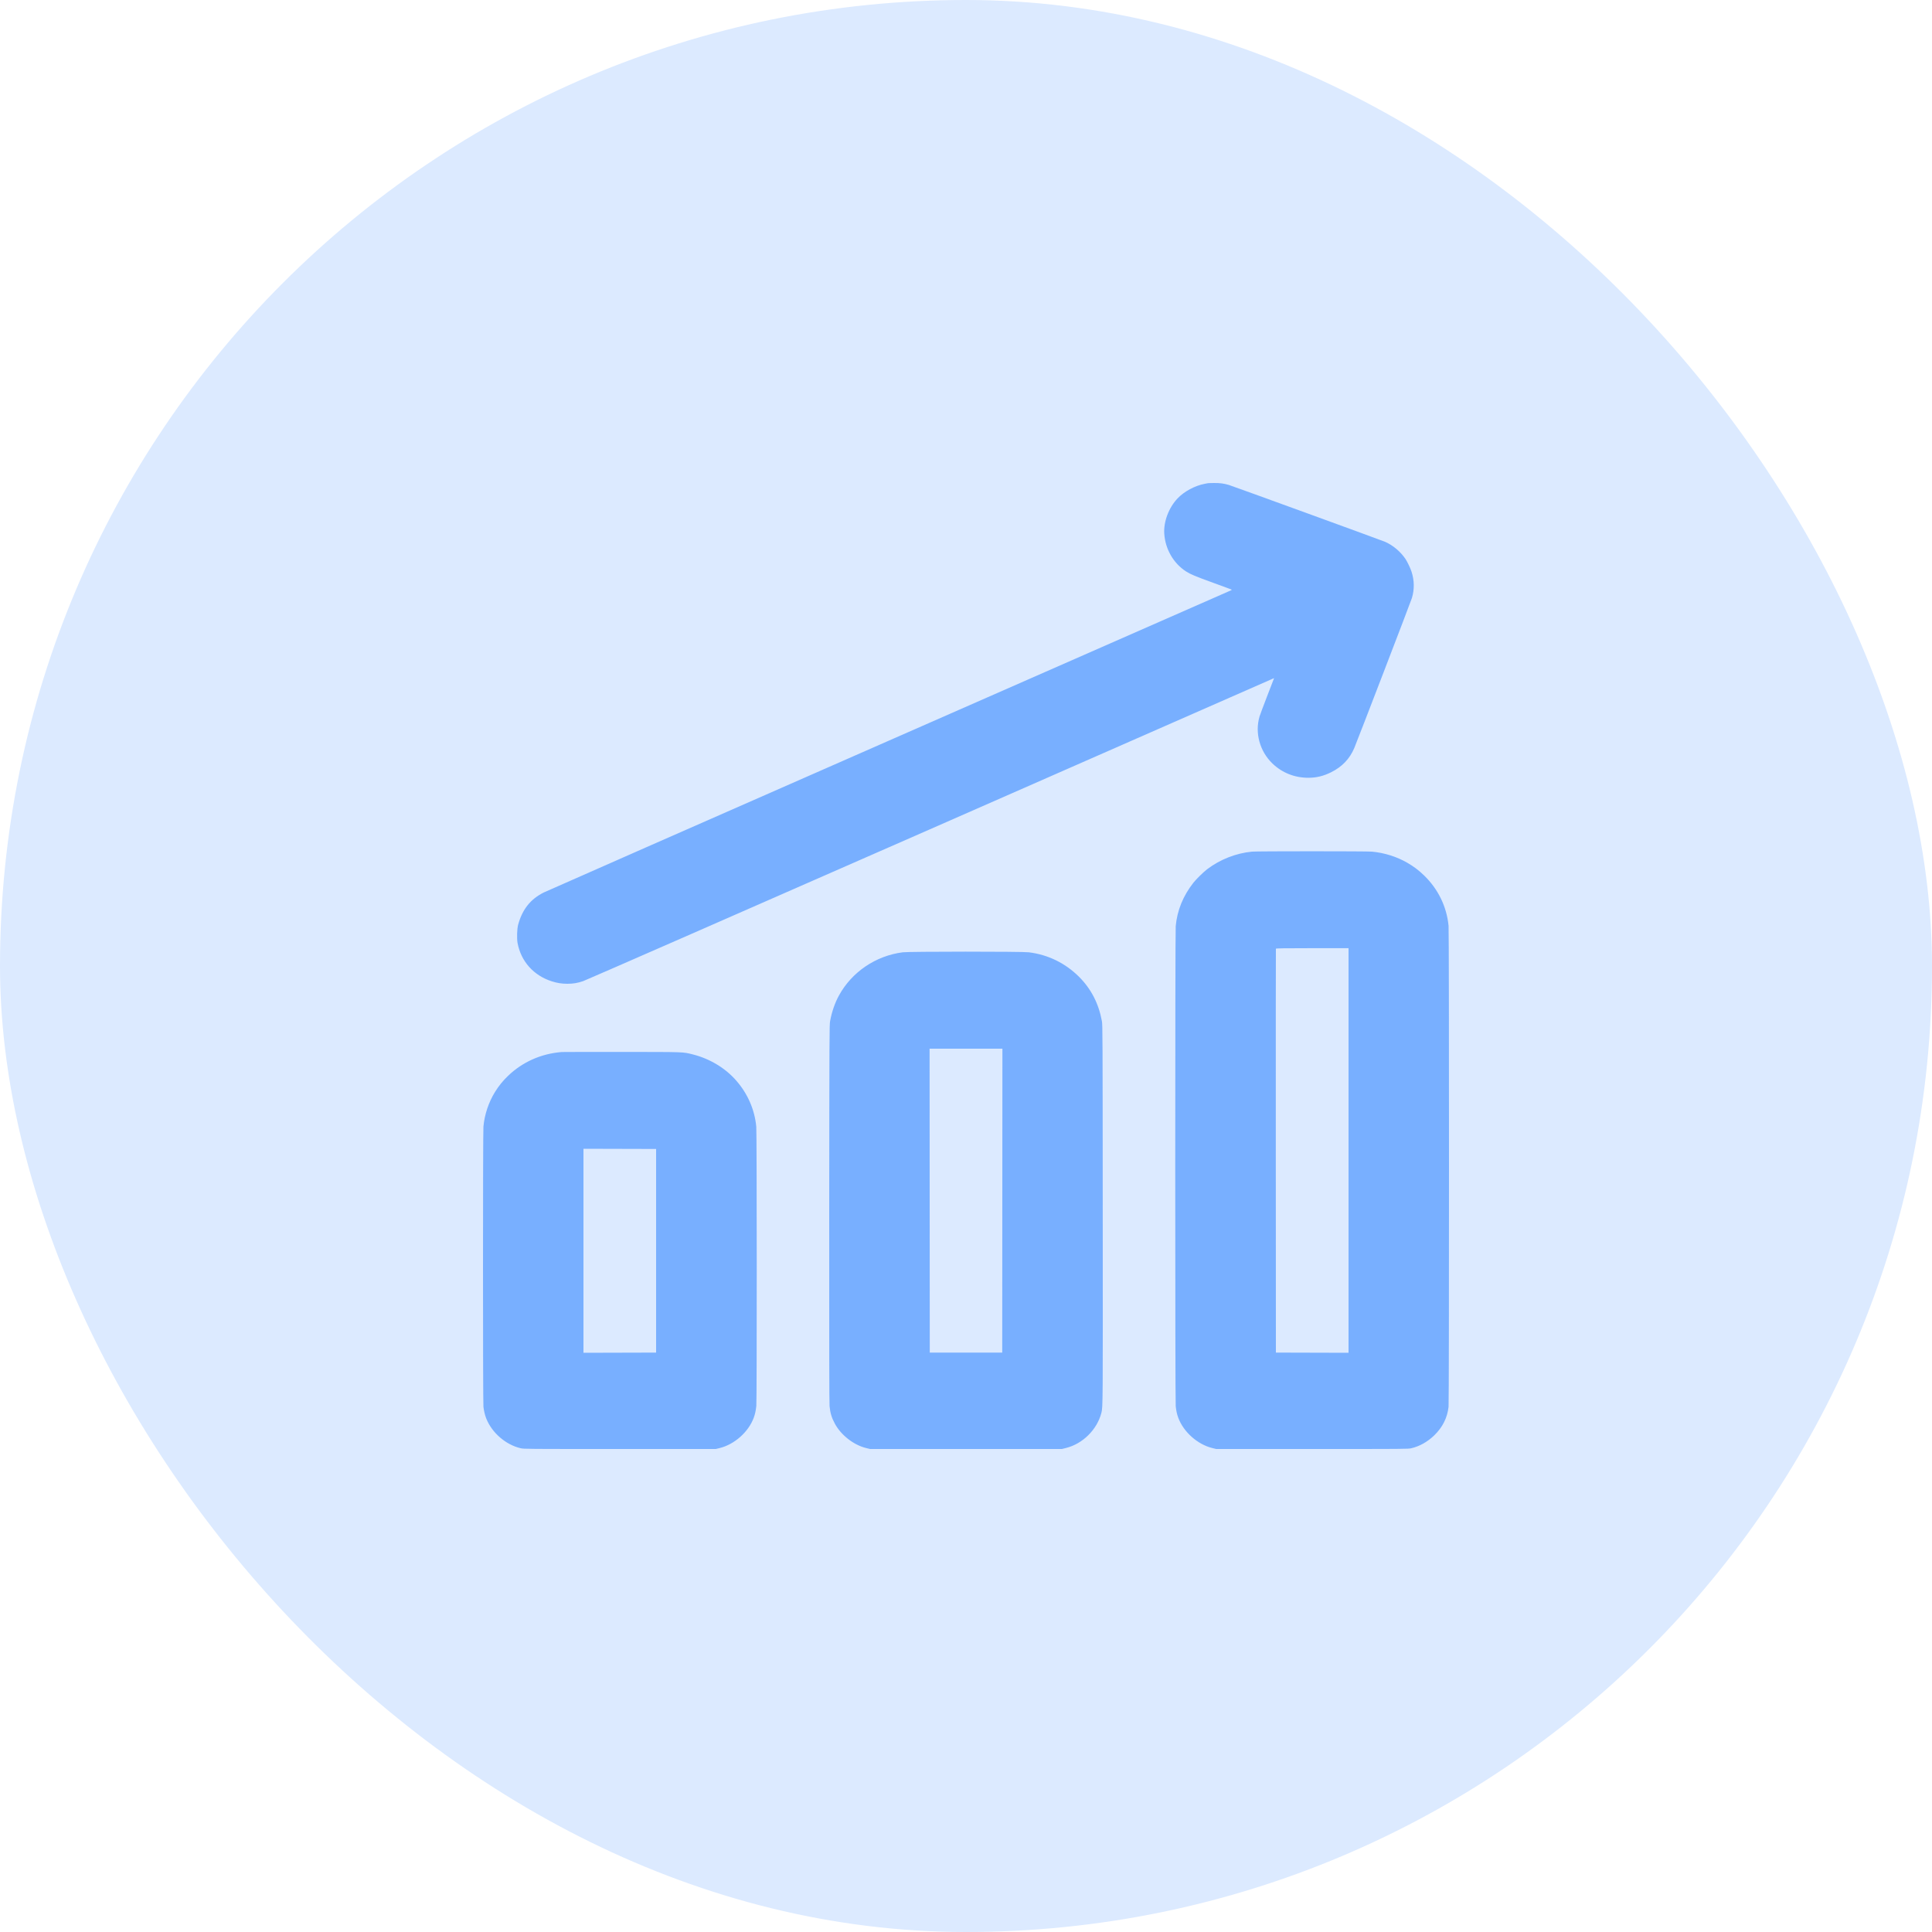
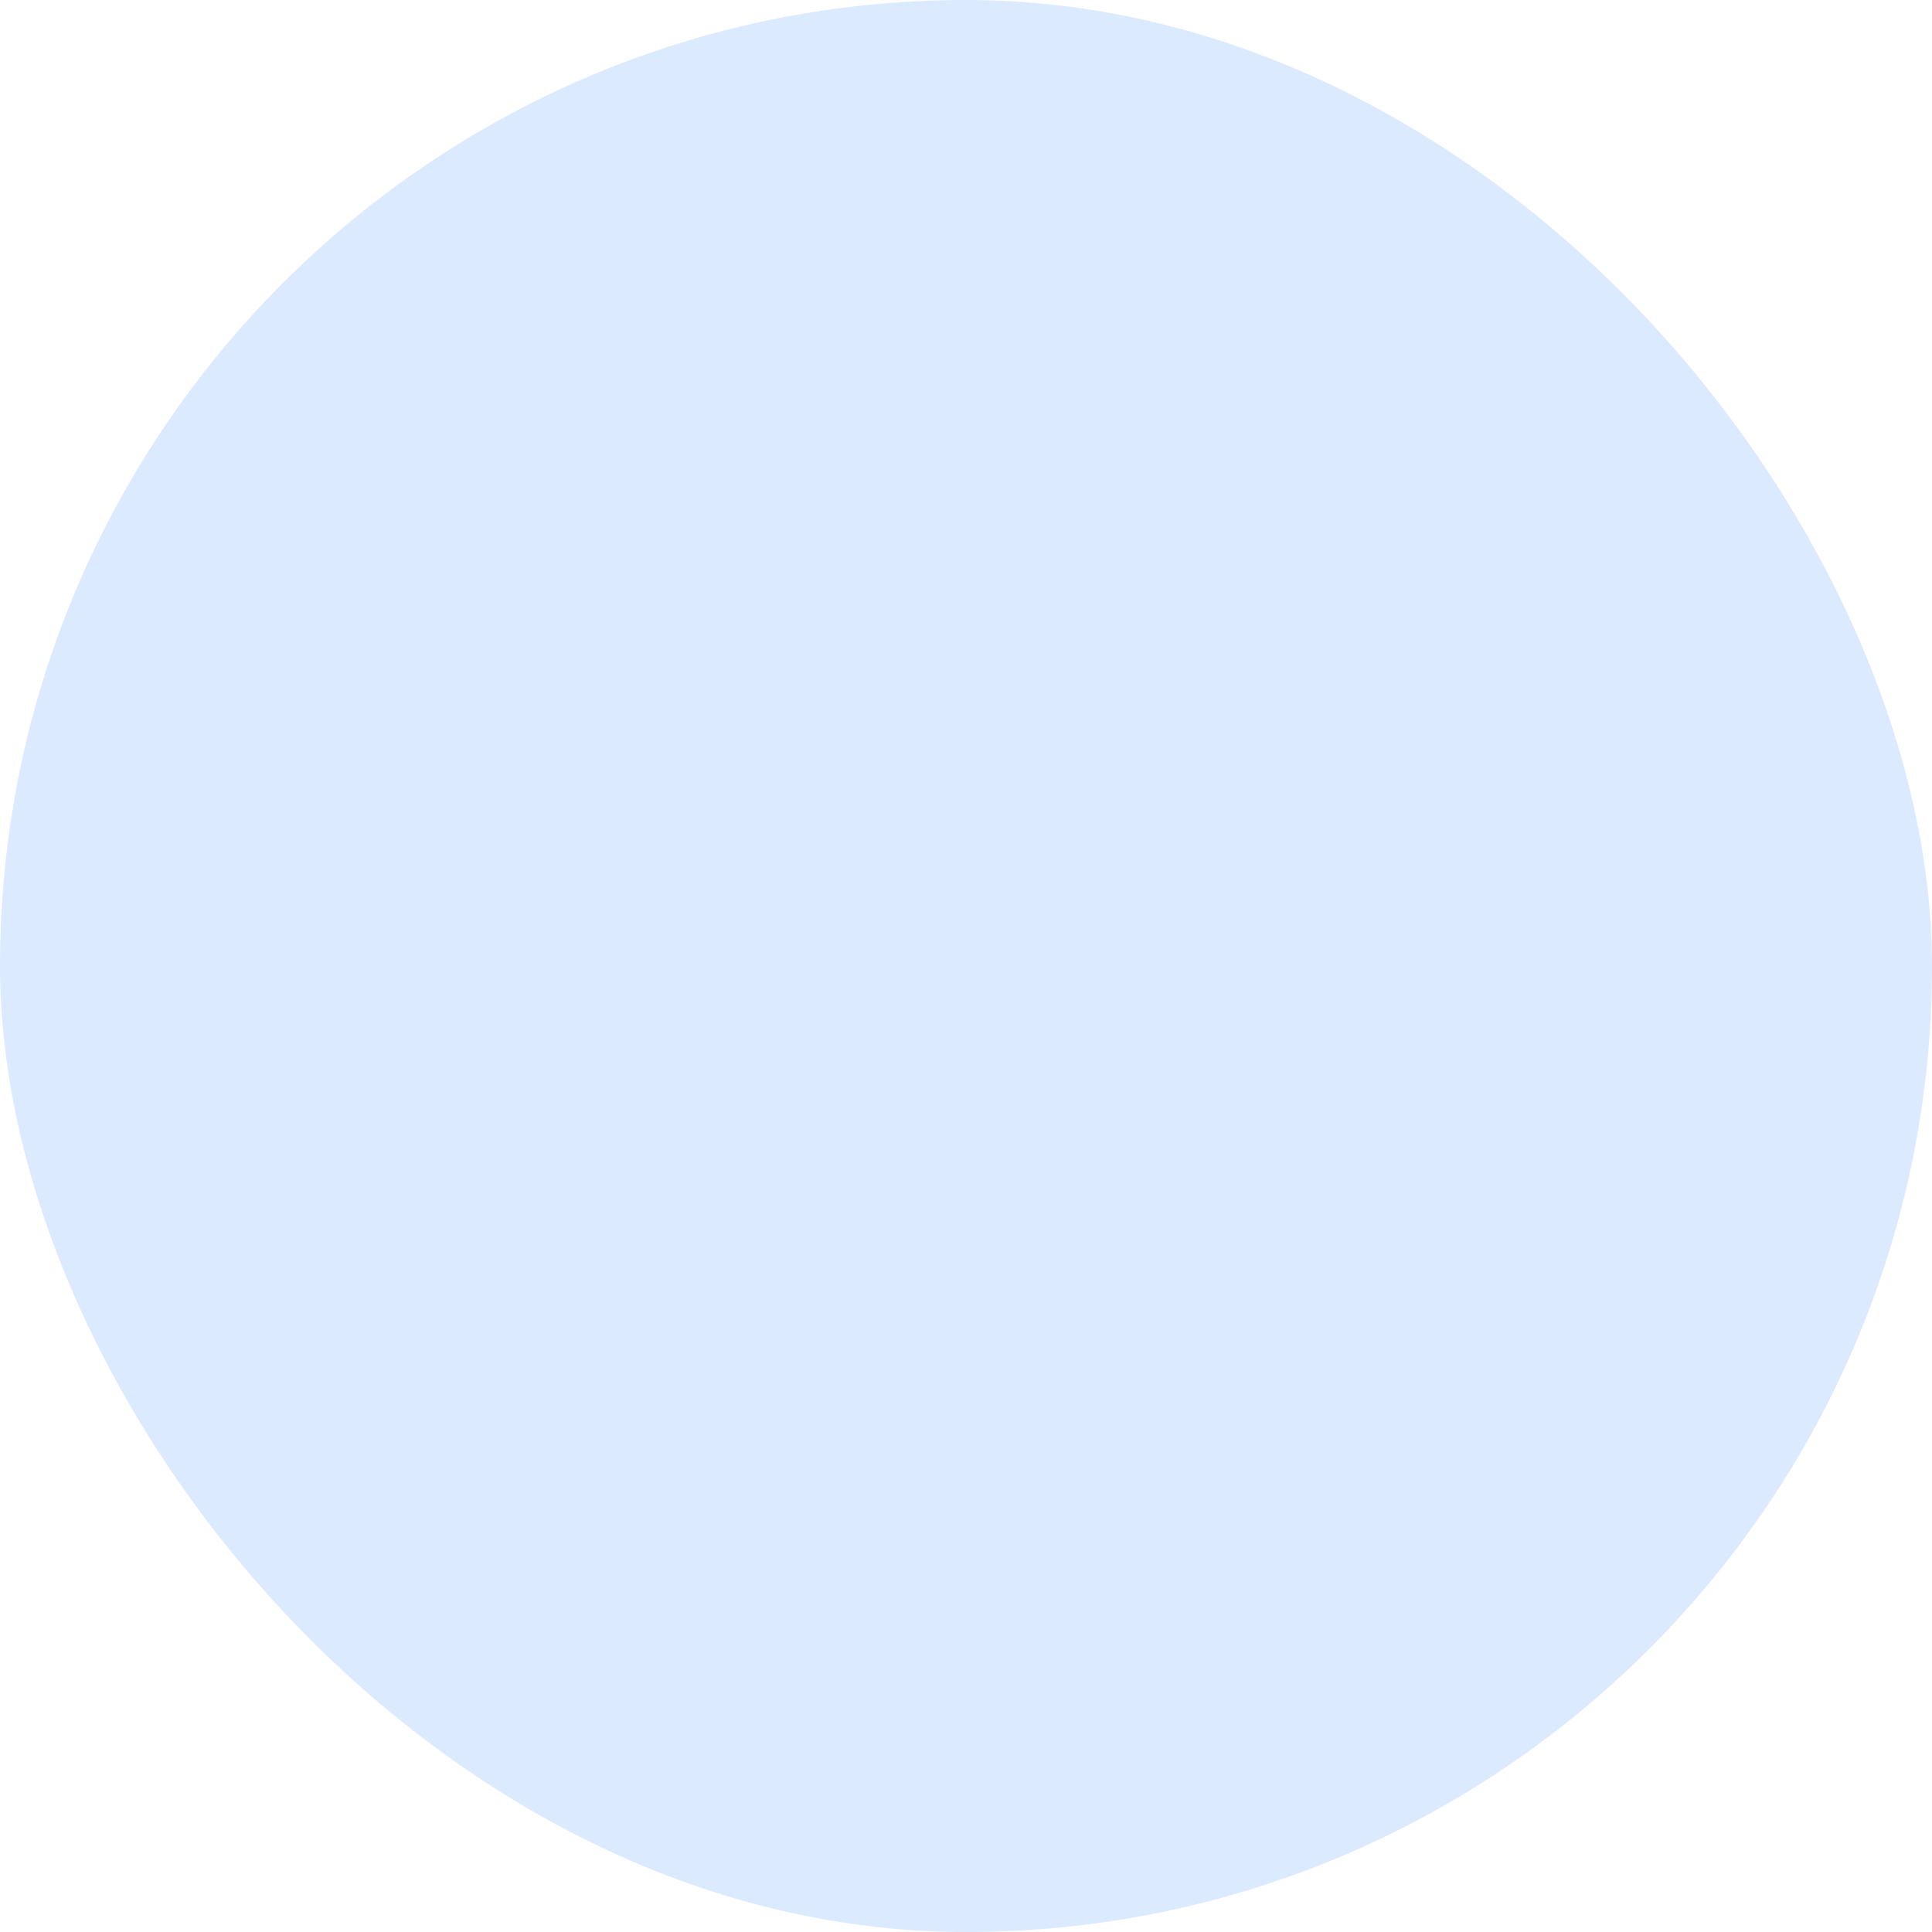
<svg xmlns="http://www.w3.org/2000/svg" width="40" height="40" viewBox="0 0 40 40" fill="none">
  <rect width="40" height="40" rx="20" fill="#DCEAFF" />
-   <path fill-rule="evenodd" clip-rule="evenodd" d="M25.008 10.004C24.999 10.006 24.971 10.011 24.946 10.016C24.741 10.054 24.517 10.174 24.379 10.32C24.197 10.513 24.088 10.803 24.105 11.051C24.126 11.369 24.295 11.662 24.554 11.83C24.647 11.89 24.745 11.931 25.12 12.067C25.323 12.141 25.493 12.203 25.499 12.207C25.506 12.21 25.499 12.217 25.478 12.226C25.461 12.234 22.274 13.634 18.397 15.337C14.519 17.04 11.307 18.453 11.26 18.477C10.984 18.614 10.816 18.825 10.728 19.143C10.704 19.233 10.698 19.429 10.716 19.527C10.788 19.905 11.047 20.195 11.42 20.316C11.532 20.352 11.631 20.368 11.747 20.368C11.867 20.368 11.956 20.353 12.074 20.313C12.125 20.296 15.345 18.886 19.23 17.18C23.114 15.473 26.311 14.069 26.335 14.059L26.378 14.04L26.367 14.07C26.361 14.086 26.296 14.254 26.223 14.444C26.15 14.633 26.085 14.808 26.078 14.832C25.977 15.173 26.081 15.554 26.345 15.808C26.545 16 26.804 16.103 27.088 16.103C27.256 16.103 27.403 16.067 27.563 15.987C27.788 15.874 27.943 15.712 28.039 15.487C28.095 15.356 29.212 12.45 29.232 12.382C29.286 12.204 29.283 12.014 29.224 11.835C29.2 11.762 29.141 11.638 29.103 11.579C29.002 11.426 28.847 11.294 28.68 11.219C28.61 11.188 25.524 10.065 25.441 10.04C25.34 10.01 25.256 9.999 25.138 10C25.075 10.001 25.017 10.002 25.008 10.004ZM25.924 17.632C25.593 17.663 25.26 17.793 24.992 17.997C24.911 18.06 24.769 18.199 24.708 18.276C24.495 18.547 24.372 18.848 24.342 19.175C24.329 19.305 24.329 28.997 24.342 29.113C24.352 29.208 24.367 29.279 24.395 29.354C24.504 29.647 24.792 29.904 25.098 29.98L25.18 30L27.165 30C29.133 30 29.151 30 29.221 29.984C29.392 29.944 29.557 29.851 29.695 29.717C29.867 29.55 29.965 29.355 29.991 29.126C30.003 29.017 30.003 19.297 29.991 19.168C29.952 18.77 29.776 18.407 29.482 18.123C29.372 18.017 29.27 17.94 29.139 17.864C28.921 17.737 28.66 17.655 28.401 17.632C28.288 17.622 26.033 17.622 25.924 17.632ZM26.416 19.642C26.414 19.647 26.413 21.531 26.414 23.828L26.416 28.004L27.168 28.006L27.92 28.008V23.82V19.631H27.17C26.578 19.631 26.419 19.634 26.416 19.642ZM18.691 19.716C18.131 19.788 17.636 20.124 17.37 20.61C17.284 20.767 17.221 20.95 17.186 21.144C17.172 21.224 17.171 21.406 17.168 25.124C17.167 27.888 17.169 29.047 17.175 29.112C17.189 29.254 17.218 29.352 17.285 29.476C17.413 29.713 17.674 29.917 17.932 29.98L18.014 30H20H21.986L22.066 29.98C22.415 29.895 22.713 29.6 22.803 29.252C22.834 29.133 22.834 29.113 22.831 25.124C22.829 21.406 22.828 21.224 22.814 21.144C22.749 20.782 22.593 20.478 22.345 20.228C22.058 19.941 21.7 19.765 21.298 19.716C21.159 19.698 18.826 19.699 18.691 19.716ZM19.248 24.858L19.25 28.004H20H20.75L20.752 24.858L20.754 21.712H20H19.246L19.248 24.858ZM11.632 21.781C11.206 21.814 10.818 21.986 10.518 22.275C10.408 22.381 10.328 22.48 10.249 22.607C10.118 22.818 10.032 23.073 10.009 23.324C9.997 23.45 9.997 29.022 10.009 29.126C10.019 29.211 10.04 29.299 10.067 29.368C10.185 29.665 10.471 29.912 10.779 29.984C10.849 30 10.867 30 12.835 30L14.82 30L14.902 29.98C15.208 29.904 15.496 29.647 15.605 29.354C15.633 29.277 15.649 29.205 15.659 29.106C15.671 28.985 15.67 23.454 15.658 23.328C15.625 22.977 15.483 22.648 15.246 22.376C15.021 22.115 14.695 21.919 14.346 21.831C14.132 21.778 14.205 21.78 12.875 21.779C12.212 21.779 11.653 21.779 11.632 21.781ZM12.08 25.896V28.008L12.832 28.006L13.584 28.004V25.896V23.788L12.832 23.786L12.08 23.784V25.896Z" fill="#78AFFF" />
</svg>